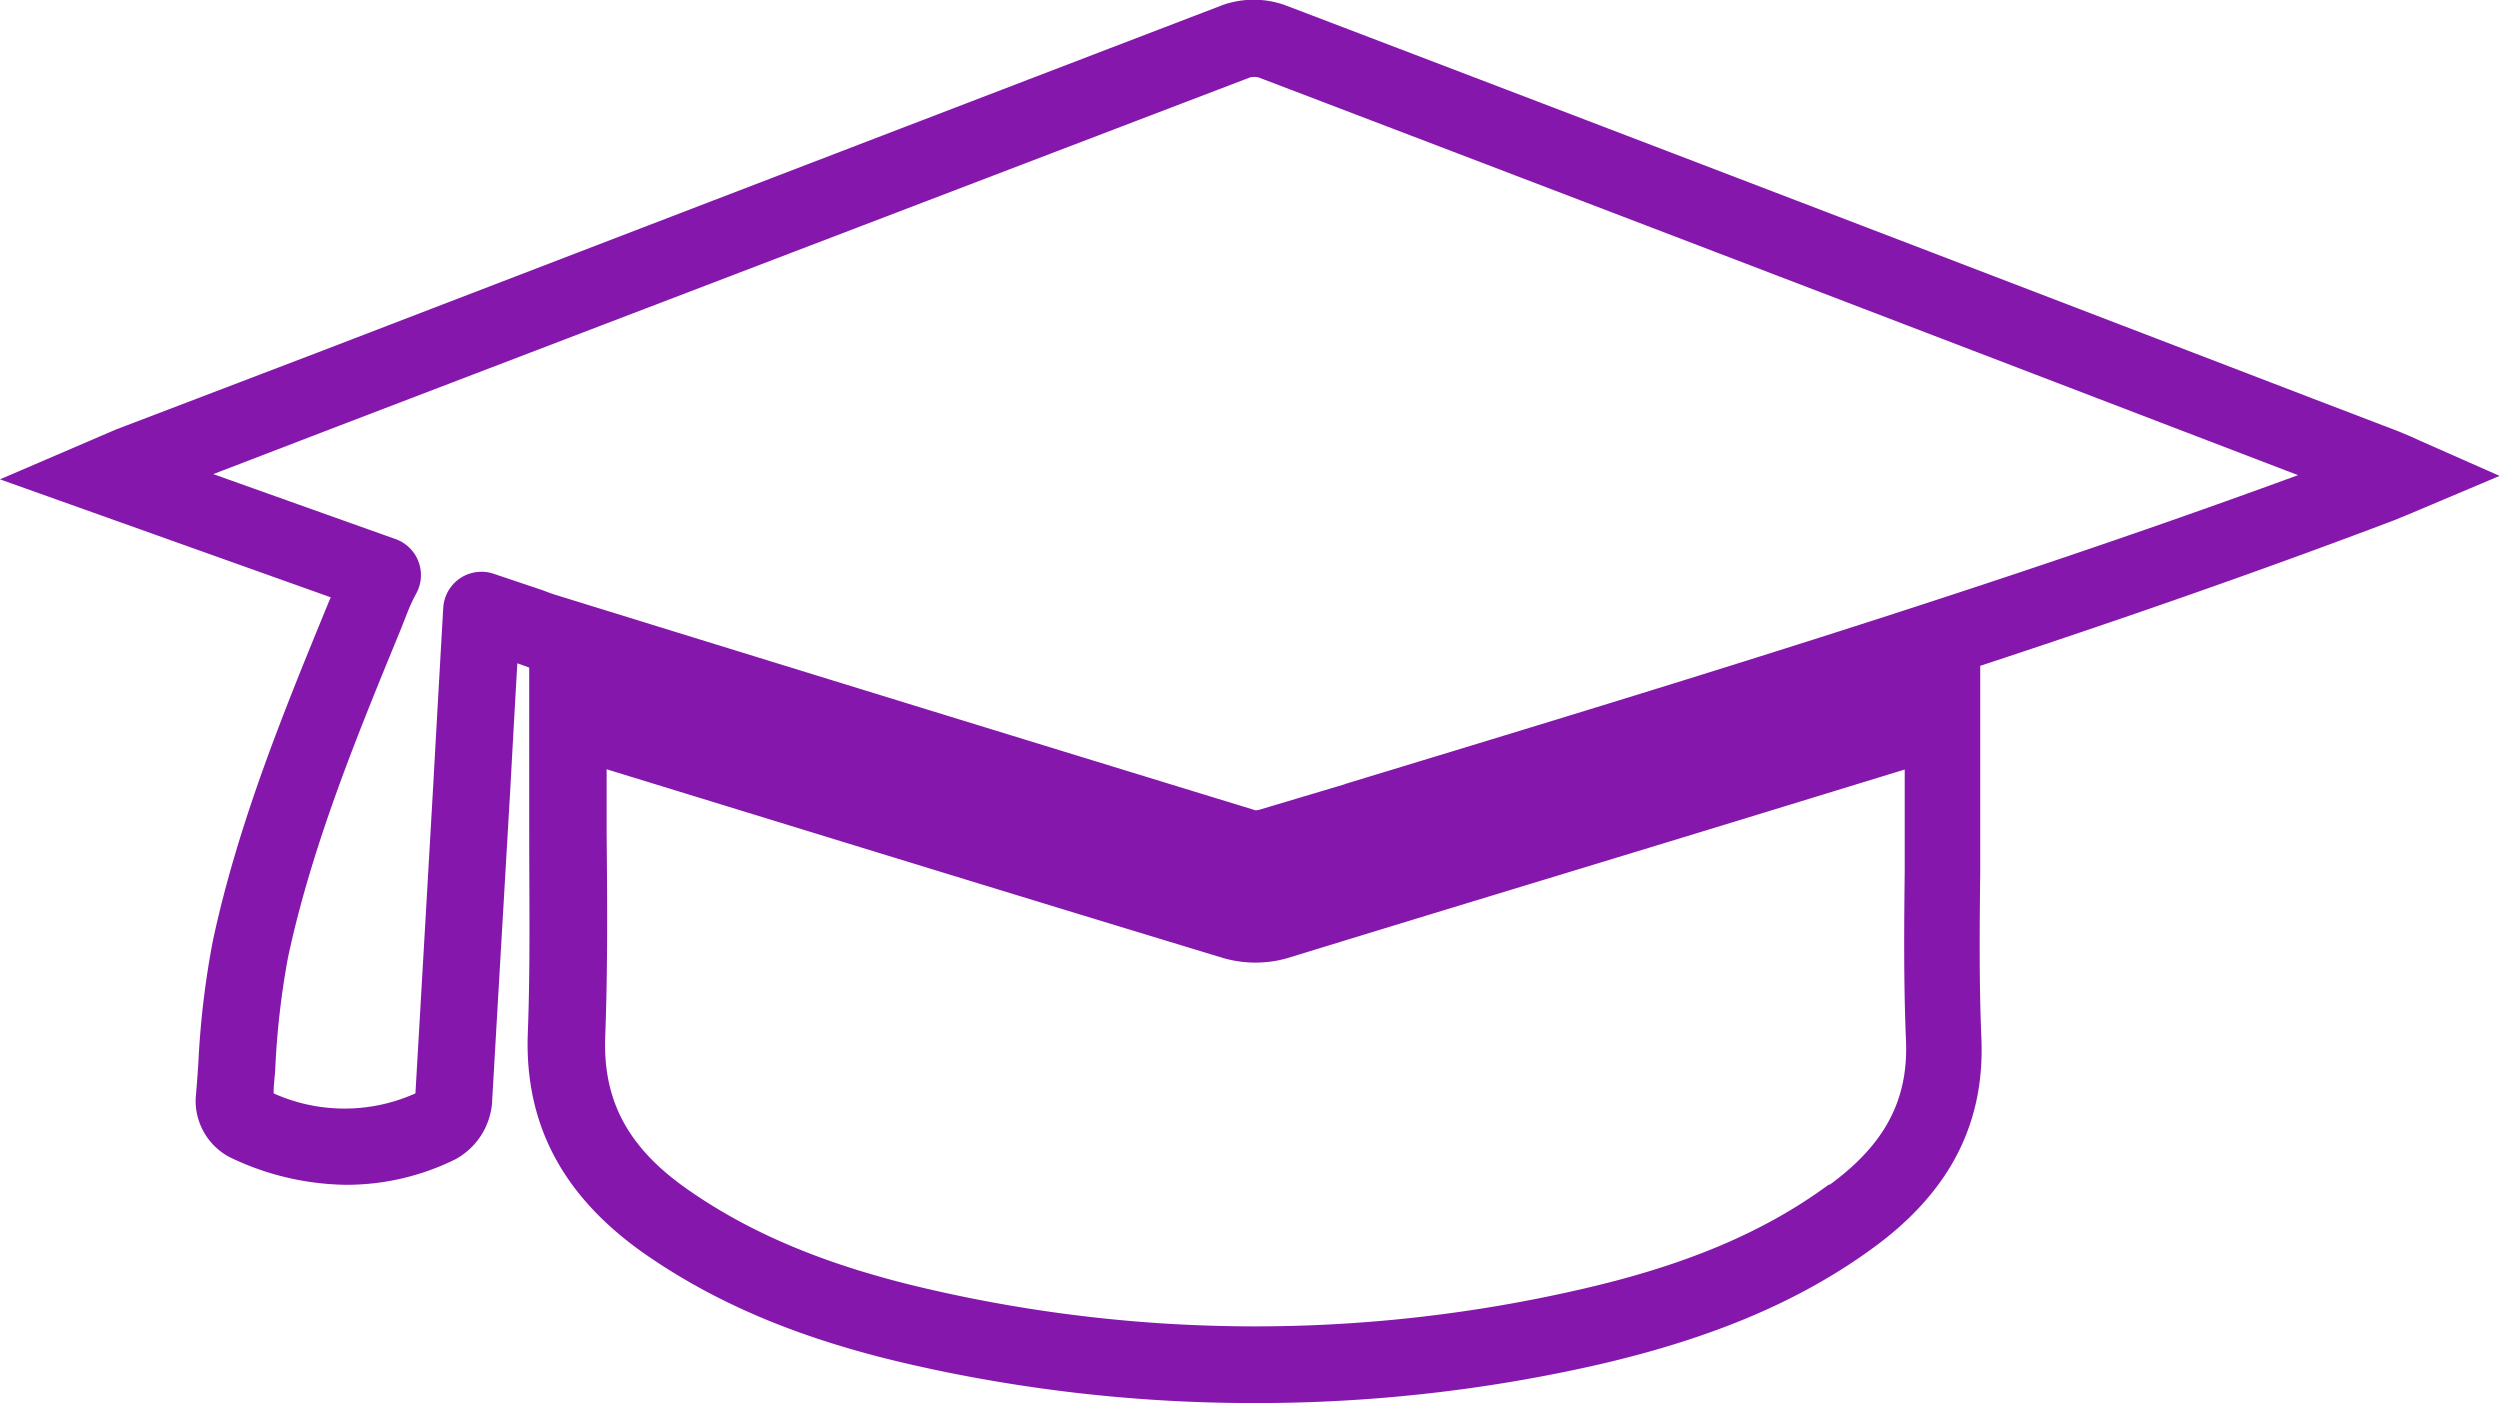
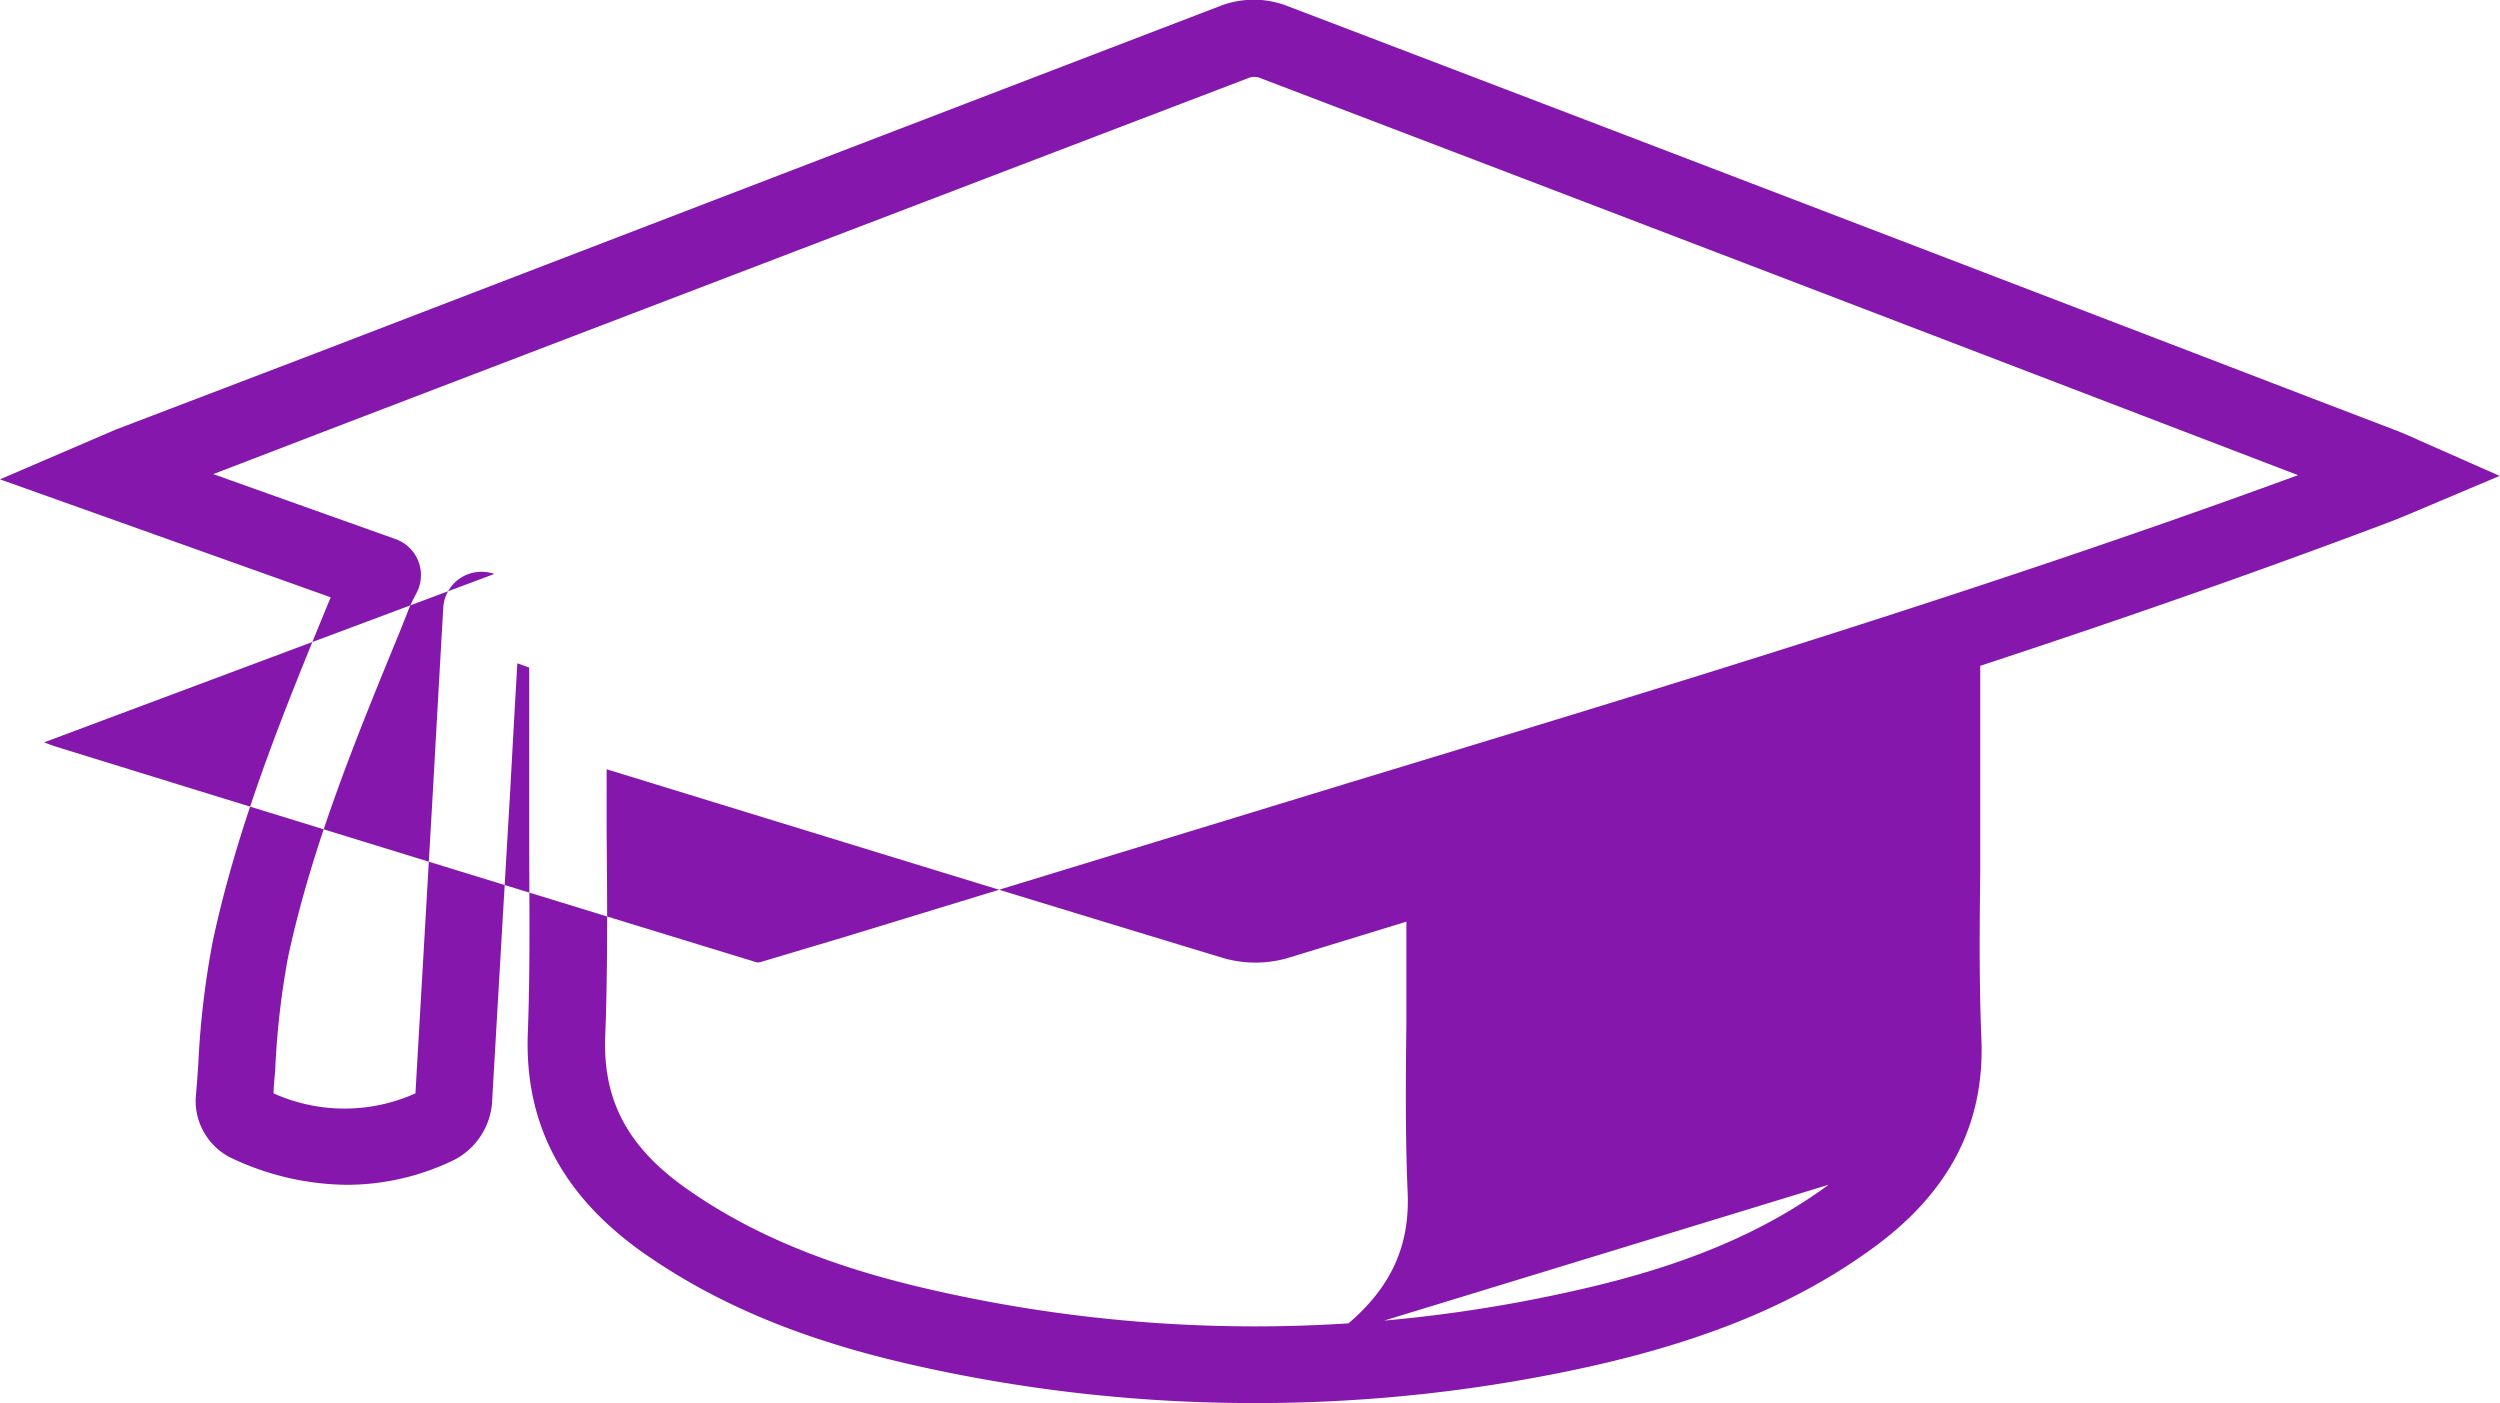
<svg xmlns="http://www.w3.org/2000/svg" id="Layer_1" data-name="Layer 1" viewBox="0 0 196 110">
-   <path d="M189.63,34.51l-.61-.28-1-.42-6.64-2.54C155,21.14,127.67,10.67,100.79.42a7.29,7.29,0,0,0-5,0Q60.37,14,25,27.6L9.05,33.69l-1.21.52L0,37.58l25.93,9.25-.12.28c-3.5,8.52-7.12,17.33-9.12,26.64a68,68,0,0,0-1.14,9.6c-.06.93-.13,1.85-.21,2.77A5,5,0,0,0,18,90.72a21.57,21.57,0,0,0,9.18,2.17,19.3,19.3,0,0,0,8.52-2,5.54,5.54,0,0,0,2.87-4.34Q39.28,74.26,40,62q.27-5,.56-10l.93.34v6.11q0,3.44,0,6.87c0,5.15.09,10.48-.11,15.67C41.12,88,44,93.55,50.12,98c5.78,4.12,12.57,7,21.39,9a120.89,120.89,0,0,0,26.87,3,120.67,120.67,0,0,0,26.86-3c9-2.07,15.94-5,21.7-9.23,5.93-4.35,8.68-9.71,8.4-16.36-.18-4.32-.14-8.75-.09-13,0-1.94,0-3.87,0-5.81V52.2c10.9-3.59,21.77-7.36,32.47-11.42l1.15-.47,7.1-3ZM143.37,92.88c-5.07,3.73-11.26,6.34-19.47,8.21a113.64,113.64,0,0,1-51,0c-8-1.83-14.12-4.38-19.22-8-4.5-3.22-6.42-6.87-6.23-11.84.2-5.33.16-10.72.11-15.94,0-1.65,0-3.31,0-5l10.74,3.3c12.34,3.79,25.1,7.71,37.67,11.52a9.11,9.11,0,0,0,5.12-.06c13-4,26.27-8,39.07-11.93l9.17-2.81v2.16c0,1.92,0,3.83,0,5.75-.05,4.36-.09,8.88.1,13.34.19,4.64-1.64,8.12-5.95,11.28m-38-31.39-6.7,2a1.61,1.61,0,0,1-.34.06q-27.47-8.41-54.91-16.9c-.29-.09-.59-.2-1-.36L38.75,45a3,3,0,0,0-4,2.66q-.4,7-.79,14-.69,12-1.39,24.06a13.56,13.56,0,0,1-11.12,0c0-.63.09-1.26.13-1.9a63.29,63.29,0,0,1,1-8.76c1.88-8.79,5.4-17.35,8.8-25.62L32,47.87a13.61,13.61,0,0,1,.64-1.35A3,3,0,0,0,31,42.26l-5.28-1.88h0l-9-3.21,9.84-3.78Q62.28,19.72,98,6.07a1.42,1.42,0,0,1,.67,0c26.88,10.25,54.19,20.72,80.6,30.84l.9.34C155.5,46.3,130,54,105.37,61.49" style="fill:#8517ac" />
+   <path d="M189.63,34.51l-.61-.28-1-.42-6.64-2.54C155,21.14,127.67,10.67,100.79.42a7.29,7.29,0,0,0-5,0Q60.37,14,25,27.6L9.05,33.69l-1.21.52L0,37.58l25.93,9.25-.12.28c-3.5,8.52-7.12,17.33-9.12,26.64a68,68,0,0,0-1.14,9.6c-.06.93-.13,1.85-.21,2.77A5,5,0,0,0,18,90.72a21.57,21.57,0,0,0,9.18,2.17,19.3,19.3,0,0,0,8.52-2,5.54,5.54,0,0,0,2.87-4.34Q39.28,74.26,40,62q.27-5,.56-10l.93.34v6.11q0,3.44,0,6.87c0,5.15.09,10.48-.11,15.67C41.12,88,44,93.55,50.12,98c5.78,4.12,12.57,7,21.39,9a120.89,120.89,0,0,0,26.87,3,120.67,120.67,0,0,0,26.86-3c9-2.07,15.94-5,21.7-9.23,5.93-4.35,8.68-9.71,8.4-16.36-.18-4.32-.14-8.75-.09-13,0-1.94,0-3.87,0-5.81V52.2c10.9-3.59,21.77-7.36,32.47-11.42l1.15-.47,7.1-3ZM143.37,92.88c-5.07,3.73-11.26,6.34-19.47,8.21a113.64,113.64,0,0,1-51,0c-8-1.83-14.12-4.38-19.22-8-4.5-3.22-6.42-6.87-6.23-11.84.2-5.33.16-10.72.11-15.94,0-1.65,0-3.31,0-5l10.74,3.3c12.34,3.79,25.1,7.71,37.67,11.52a9.11,9.11,0,0,0,5.12-.06l9.17-2.81v2.16c0,1.92,0,3.83,0,5.75-.05,4.36-.09,8.88.1,13.34.19,4.64-1.64,8.12-5.95,11.28m-38-31.39-6.7,2a1.61,1.61,0,0,1-.34.06q-27.47-8.41-54.91-16.9c-.29-.09-.59-.2-1-.36L38.75,45a3,3,0,0,0-4,2.66q-.4,7-.79,14-.69,12-1.39,24.06a13.56,13.56,0,0,1-11.12,0c0-.63.09-1.26.13-1.9a63.29,63.29,0,0,1,1-8.76c1.88-8.79,5.4-17.35,8.8-25.62L32,47.87a13.61,13.61,0,0,1,.64-1.35A3,3,0,0,0,31,42.26l-5.28-1.88h0l-9-3.21,9.84-3.78Q62.28,19.72,98,6.07a1.42,1.42,0,0,1,.67,0c26.88,10.25,54.19,20.72,80.6,30.84l.9.34C155.5,46.3,130,54,105.37,61.49" style="fill:#8517ac" />
</svg>